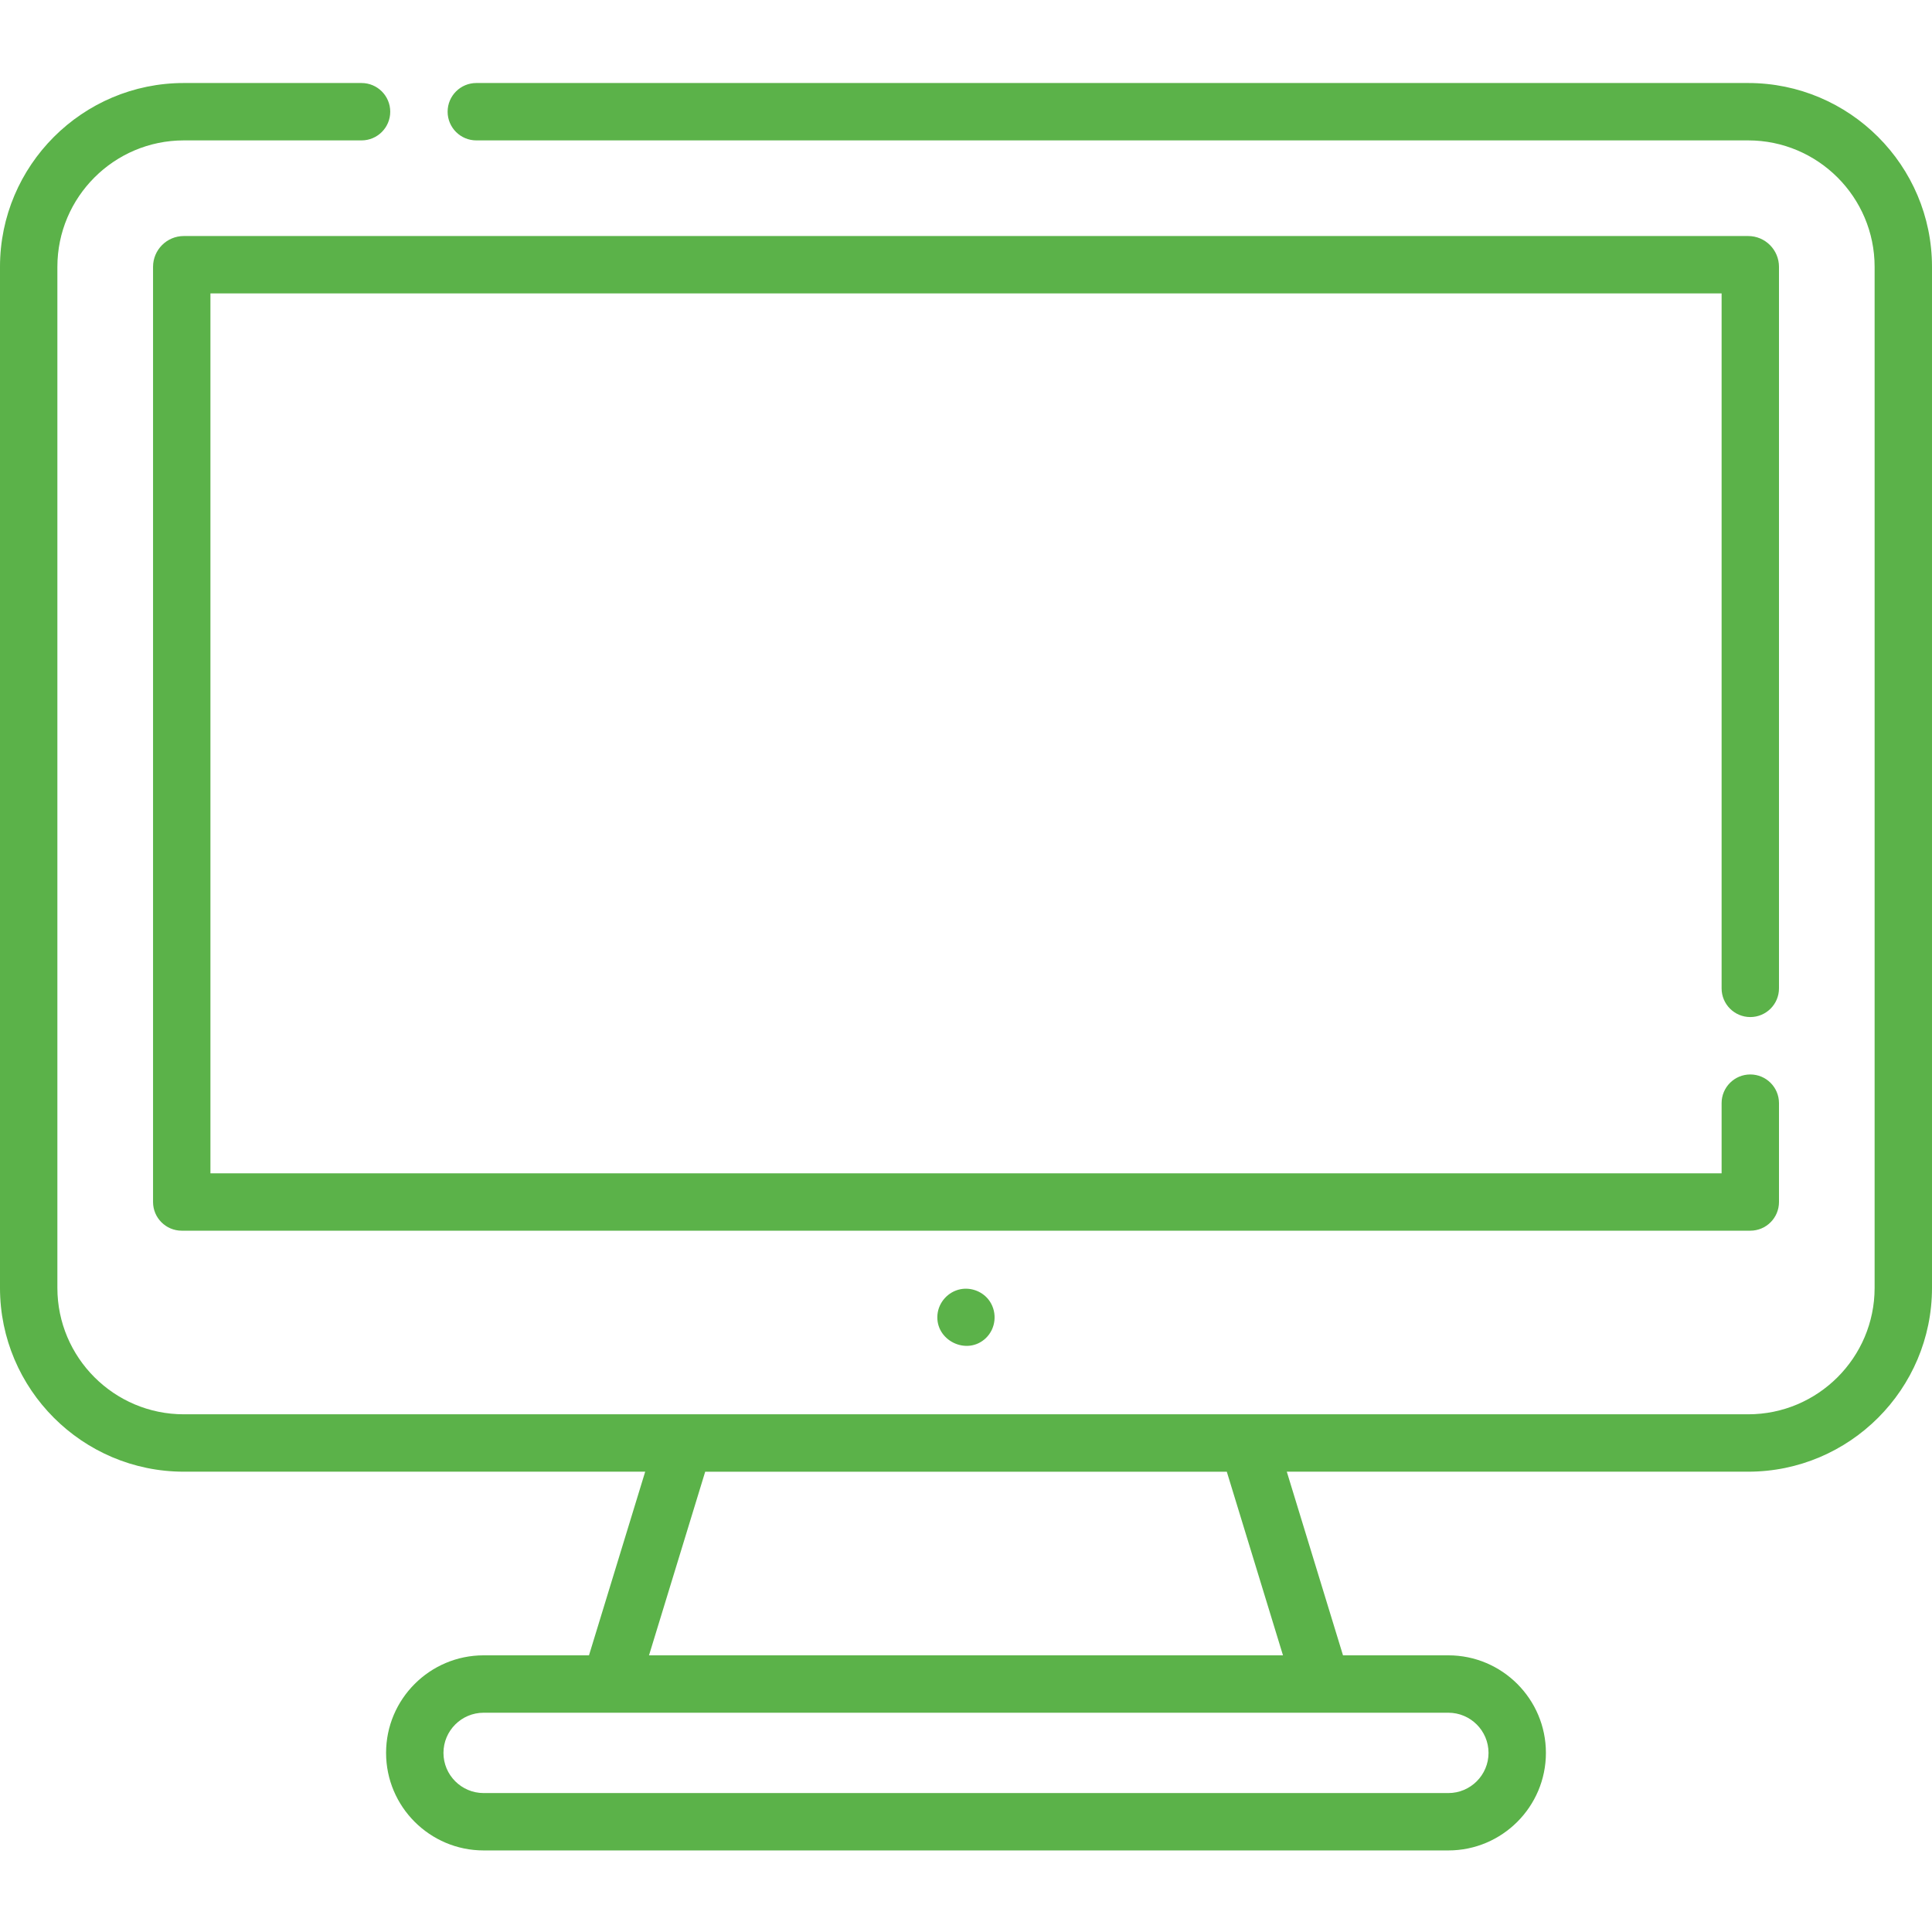
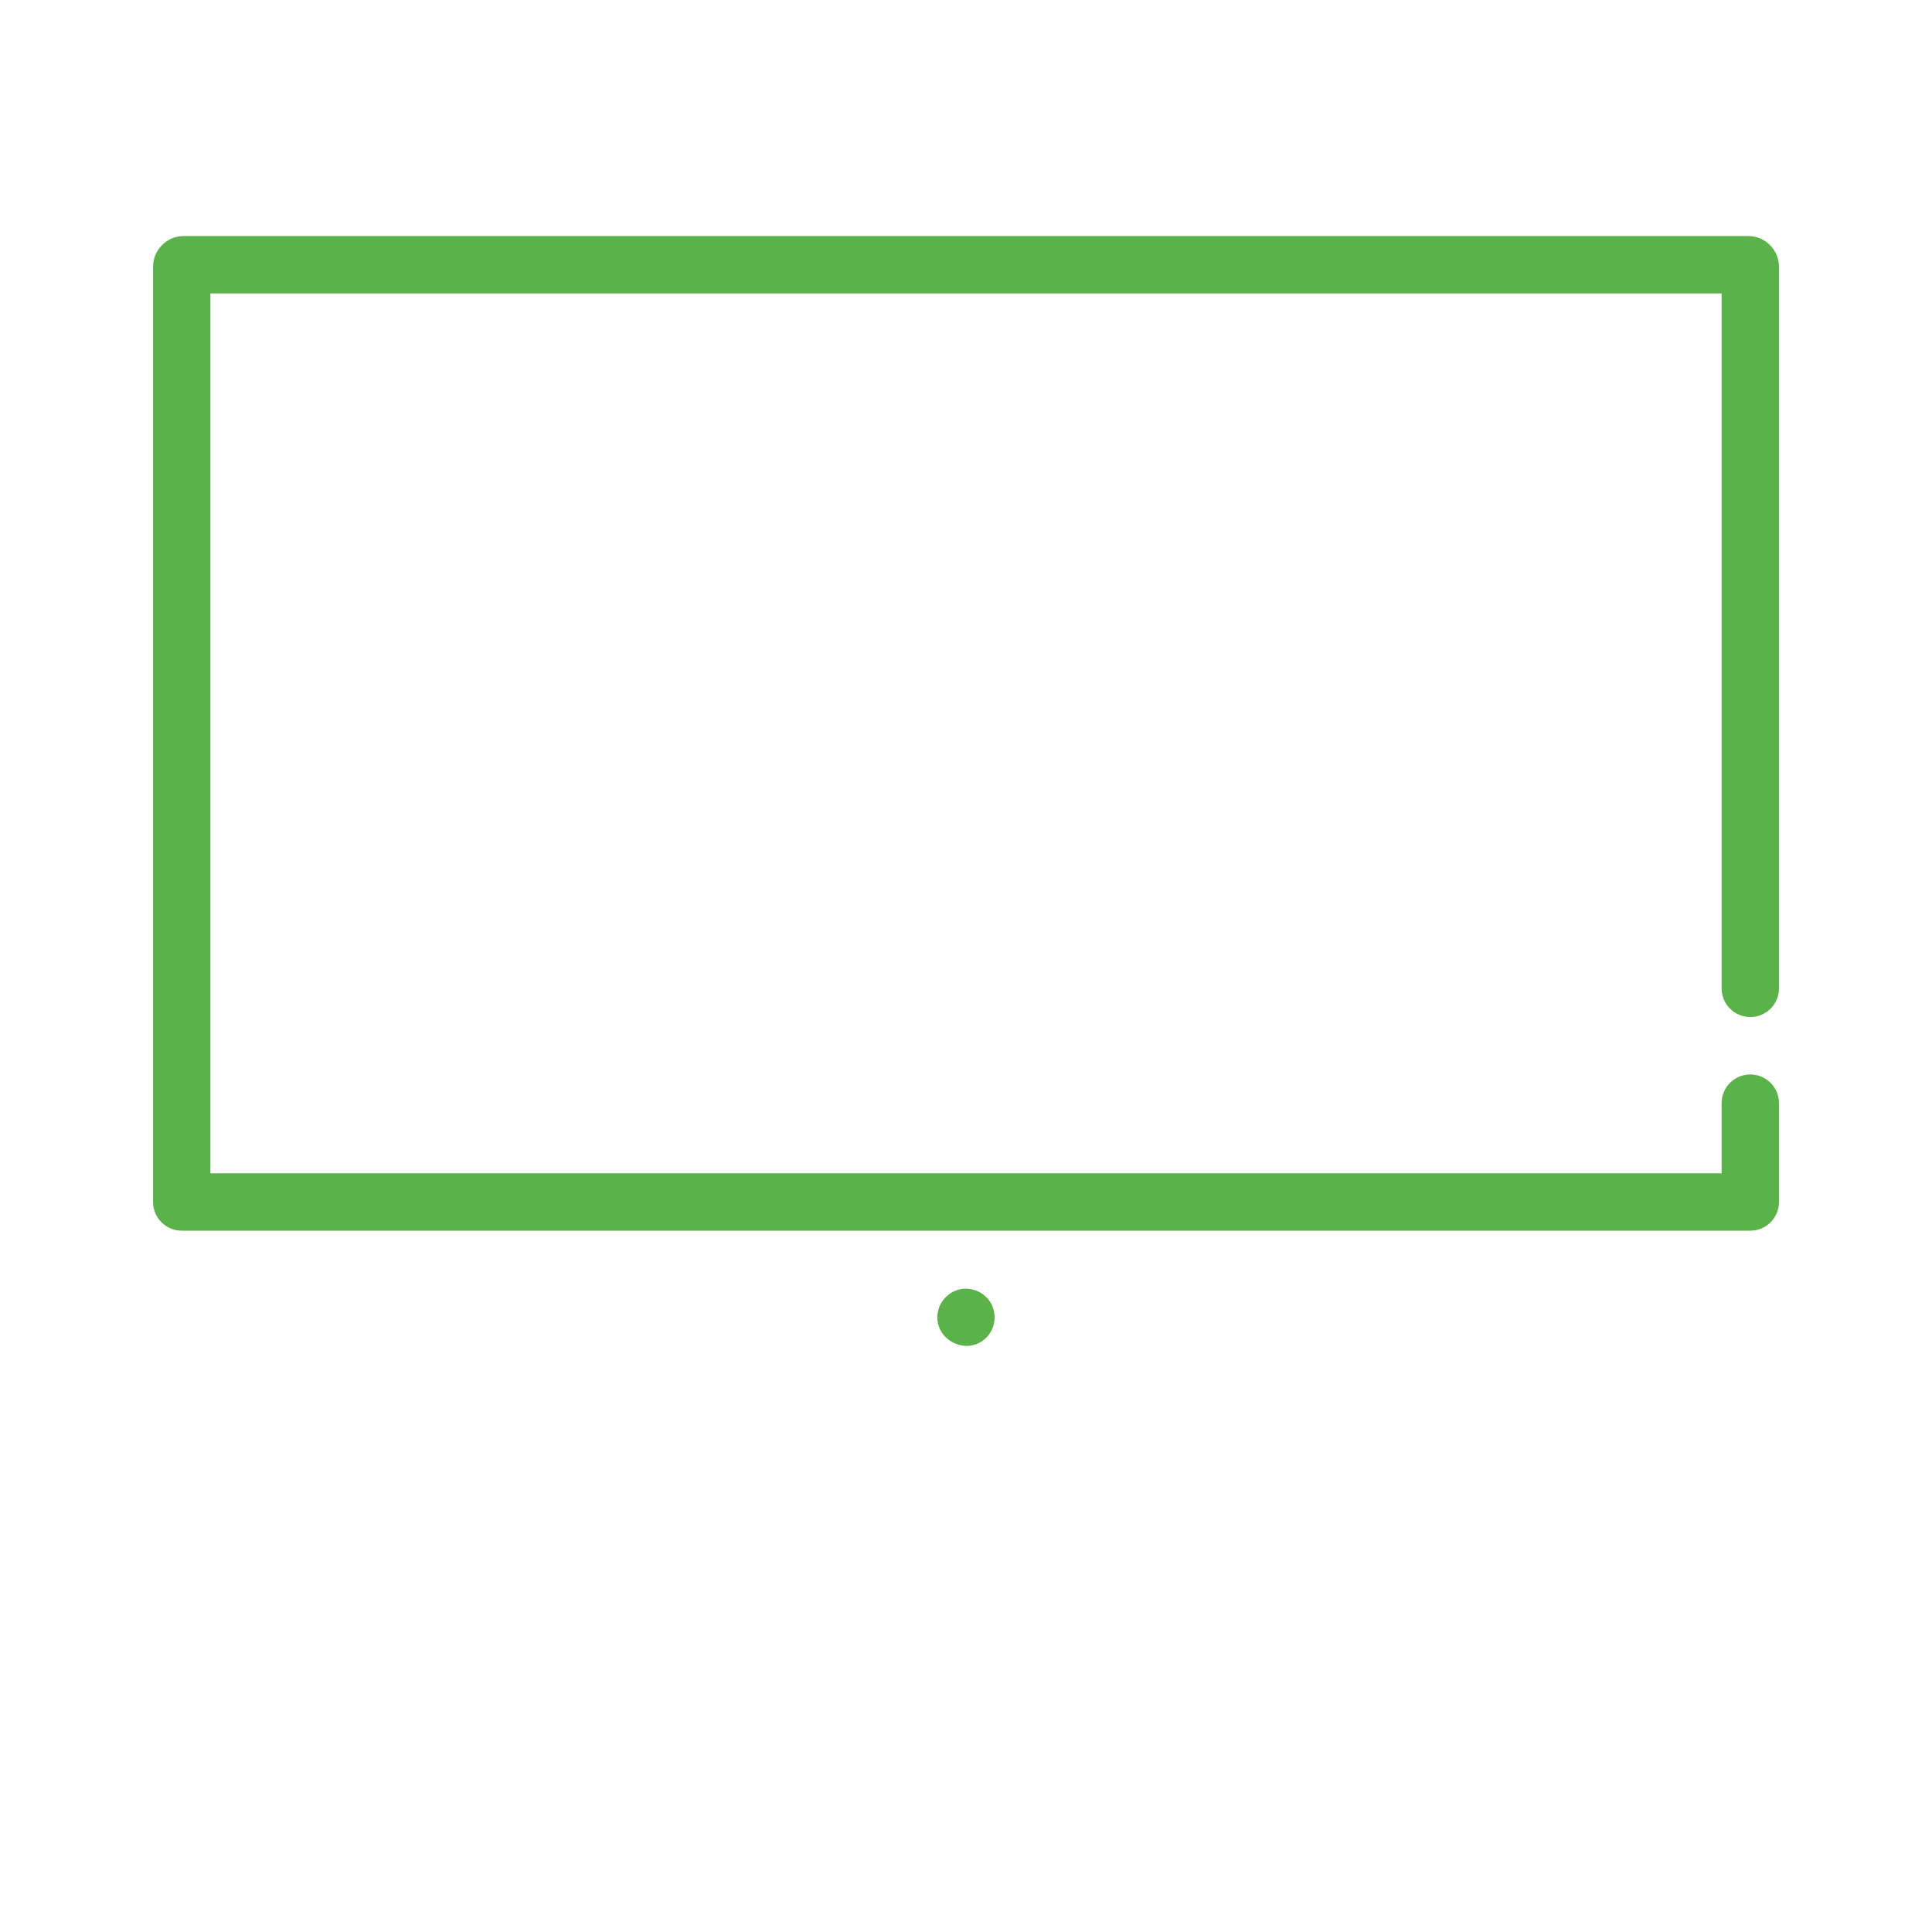
<svg xmlns="http://www.w3.org/2000/svg" height="512pt" viewBox="0 -22 512 512" width="512pt">
-   <path fill="#5BB249" d="m463.285 0h-337.055c-4.199 0-7.605 3.406-7.605 7.605s3.406 7.602 7.605 7.602h337.055c18.477 0 33.508 15.031 33.508 33.504v270.59c0 18.477-15.031 33.504-33.508 33.504h-414.574c-18.473 0-33.504-15.027-33.504-33.504v-270.59c0-18.473 15.031-33.504 33.504-33.504h47.102c4.199 0 7.605-3.402 7.605-7.602s-3.406-7.605-7.605-7.605h-47.102c-26.859 0-48.711 21.852-48.711 48.711v270.59c0 26.859 21.852 48.711 48.711 48.711h122.273l-14.895 48.668h-27.922c-14.258 0-25.852 11.598-25.852 25.852 0 14.258 11.594 25.852 25.852 25.852h255.664c14.254 0 25.852-11.594 25.852-25.852 0-14.254-11.598-25.852-25.852-25.852h-27.922l-14.895-48.668h122.27c26.863 0 48.715-21.852 48.715-48.711v-270.59c0-26.859-21.852-48.711-48.715-48.711zm-68.809 442.535c0 5.867-4.777 10.645-10.645 10.645h-255.664c-5.871 0-10.645-4.777-10.645-10.645 0-5.871 4.773-10.645 10.645-10.645h255.664c5.867 0 10.645 4.773 10.645 10.645zm-54.473-25.855h-168.008l14.891-48.664h138.227zm0 0" />
  <path fill="#5BB249" d="m463.844 247.531c4.203 0 7.605-3.406 7.605-7.605v-191.211c0-4.504-3.66-8.164-8.164-8.164h-414.578c-4.492 0-8.148 3.66-8.148 8.164v247.828c0 4.199 3.402 7.602 7.602 7.602h415.684c4.203 0 7.605-3.402 7.605-7.602v-26.199c0-4.199-3.402-7.602-7.605-7.602-4.199 0-7.602 3.402-7.602 7.602v18.594h-400.477v-233.18h400.477v184.168c0 4.203 3.402 7.605 7.602 7.605zm0 0" />
-   <path fill="#5BB249" d="m262.32 322.895c-1.664-2.531-4.844-3.828-7.809-3.234-3.242.648-5.762 3.422-6.074 6.719-.656 6.875 7.844 11.012 12.832 6.223 2.633-2.531 3.055-6.668 1.051-9.707zm0 0" />
+   <path fill="#5BB249" d="m262.32 322.895c-1.664-2.531-4.844-3.828-7.809-3.234-3.242.648-5.762 3.422-6.074 6.719-.656 6.875 7.844 11.012 12.832 6.223 2.633-2.531 3.055-6.668 1.051-9.707z" />
</svg>